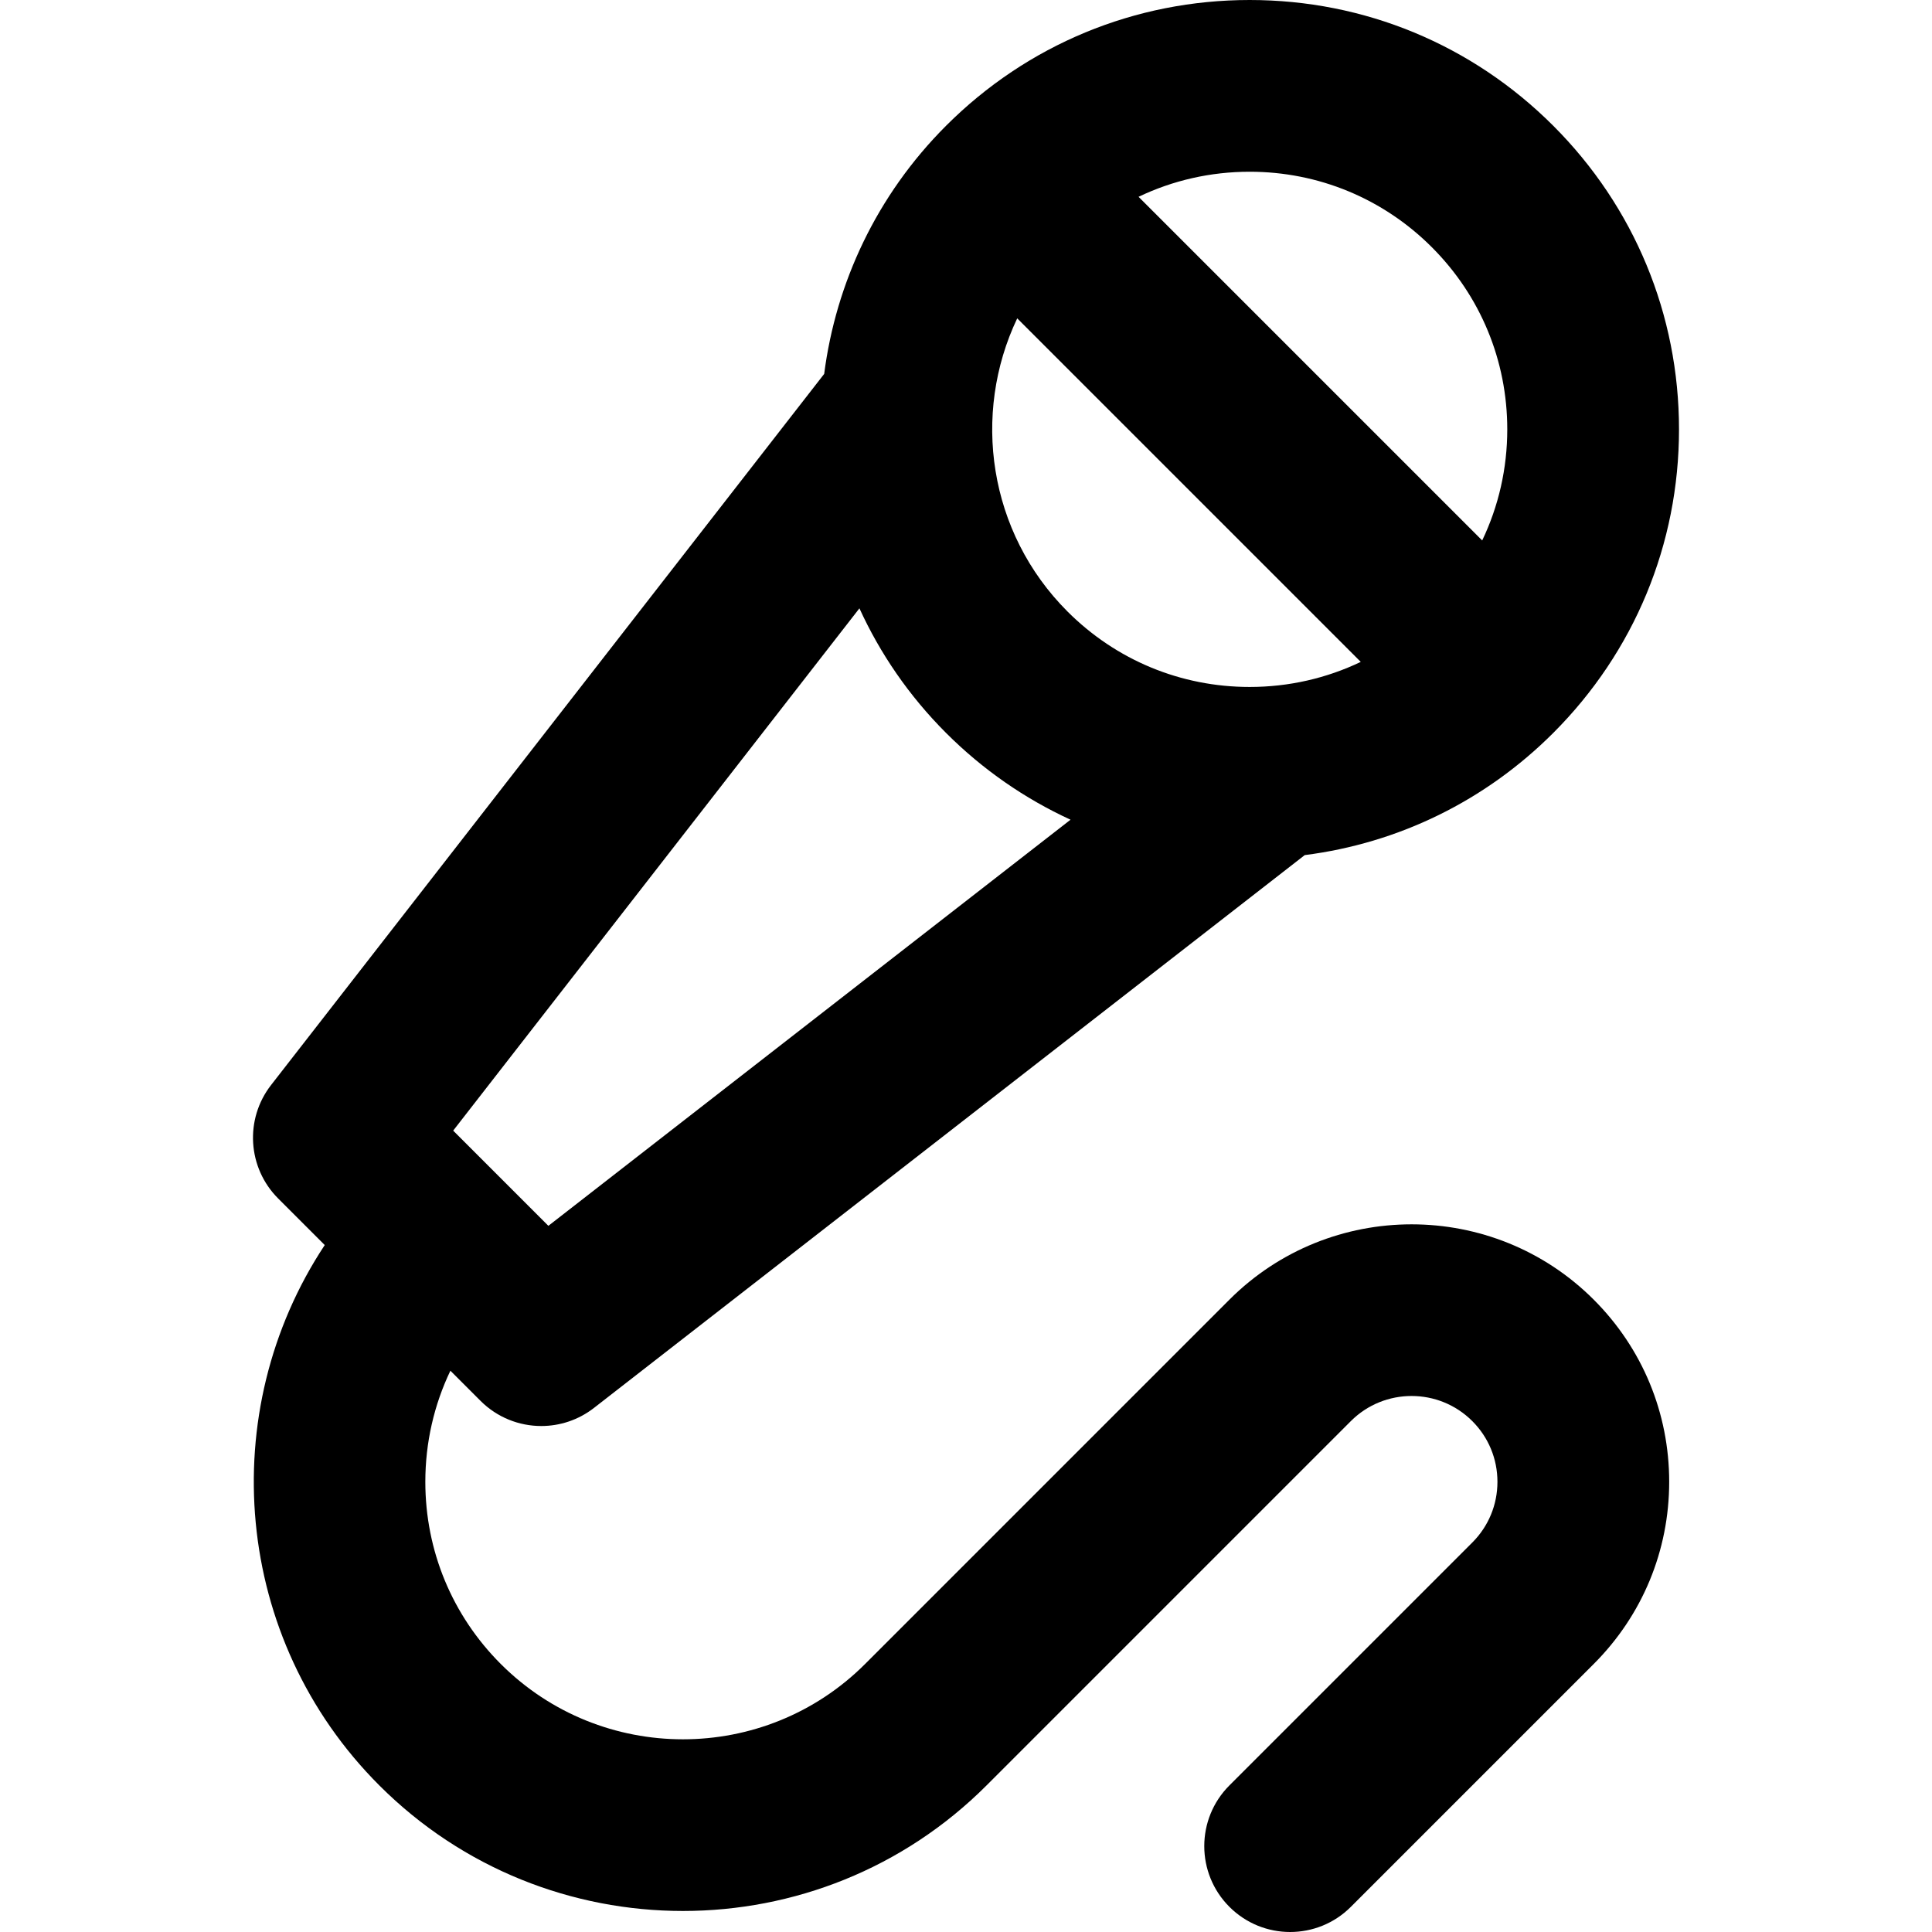
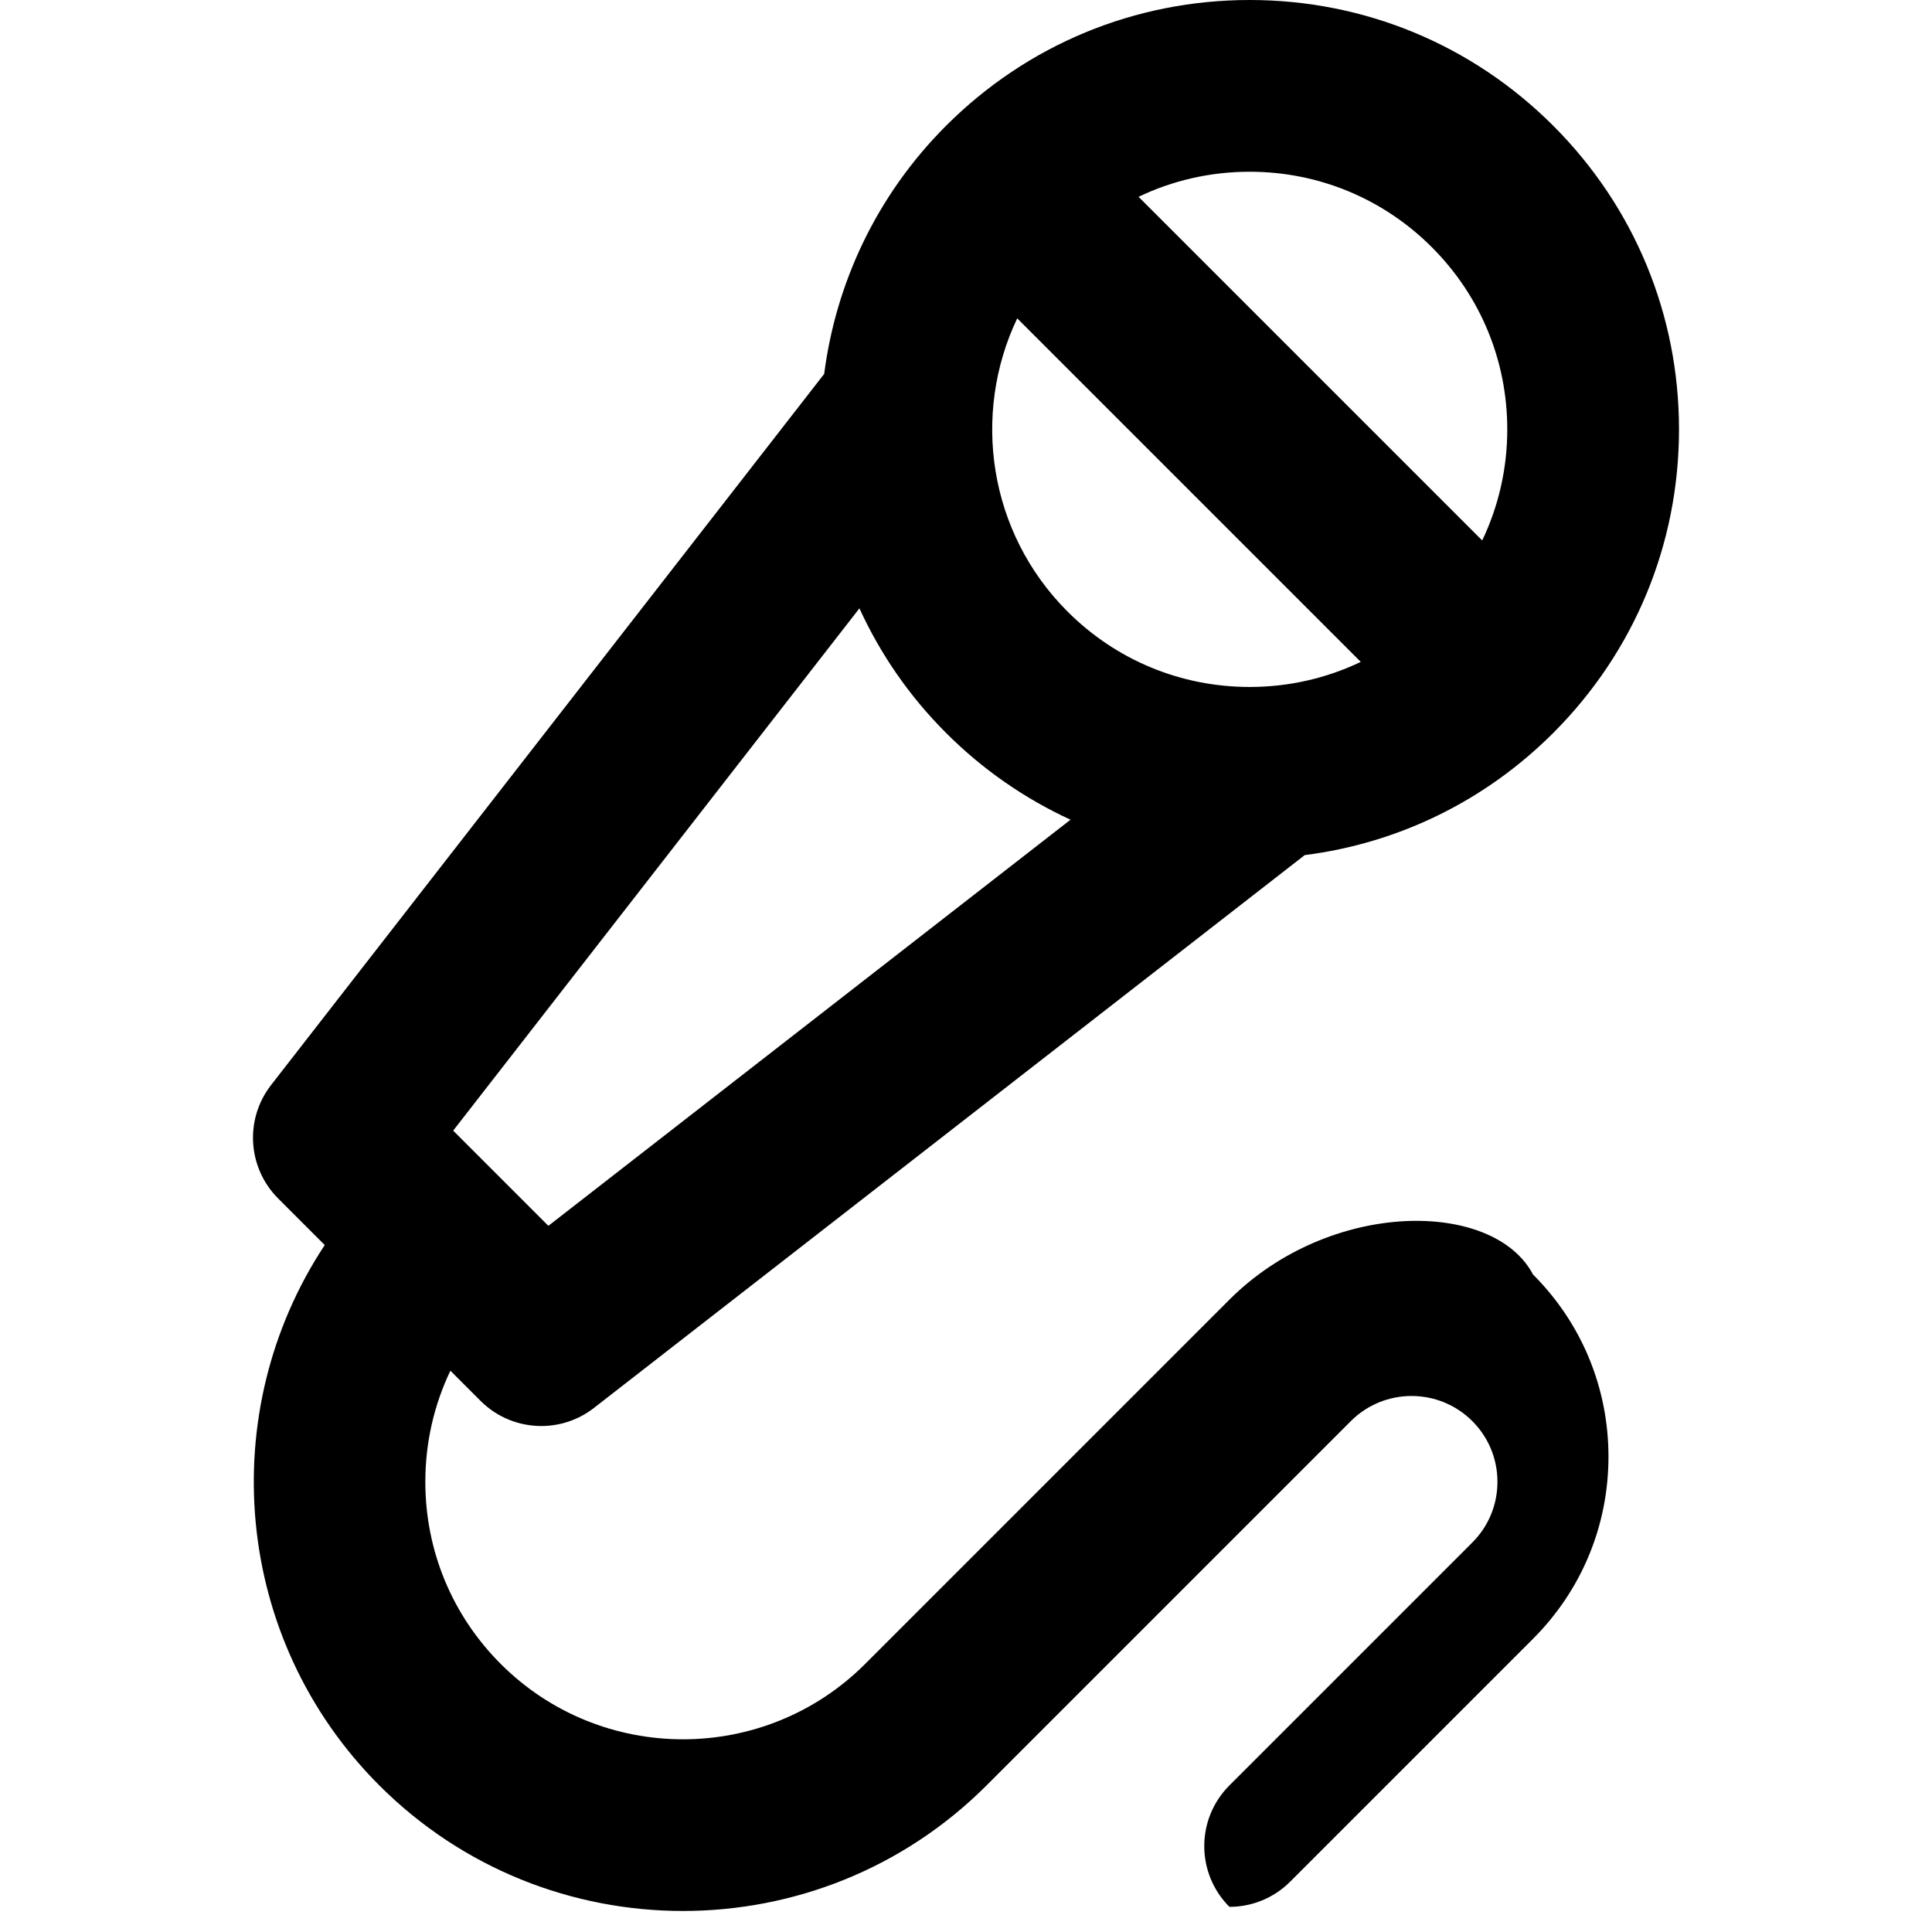
<svg xmlns="http://www.w3.org/2000/svg" fill="#000000" height="800px" width="800px" version="1.1" id="Capa_1" viewBox="0 0 511.998 511.998" xml:space="preserve">
  <g>
    <g>
-       <path d="M325.806,344.422L229.26,440.97c-26.617,26.617-69.932,26.616-96.549,0c-12.894-12.895-19.995-30.038-19.995-48.274    c0-10.362,2.3-20.367,6.643-29.444l7.989,7.989c4.415,4.416,10.242,6.666,16.096,6.666c4.906,0,9.834-1.581,13.965-4.794    L345.77,226.609c24.858-3.166,47.846-14.362,65.854-32.37c21.491-21.491,33.328-50.064,33.328-80.456    c0-30.392-11.836-58.966-33.328-80.458C390.135,11.835,361.562,0,331.17,0c-30.393,0-58.966,11.835-80.458,33.326    c-18.443,18.445-29.19,41.702-32.297,65.766L71.84,287.541c-7.047,9.059-6.244,21.946,1.871,30.063l12.347,12.346    c-29.206,44.155-24.383,104.349,14.472,143.205c44.363,44.361,116.549,44.363,160.912-0.002l96.545-96.548    c8.875-8.872,23.312-8.874,32.184-0.002c4.299,4.298,6.665,10.013,6.665,16.09c0,6.079-2.367,11.794-6.665,16.093l-64.364,64.364    c-8.887,8.887-8.887,23.295,0,32.182c4.444,4.444,10.268,6.666,16.09,6.666c5.824,0,11.648-2.221,16.092-6.666l64.364-64.364    c12.895-12.895,19.997-30.04,19.997-48.275s-7.102-35.38-19.997-48.274C395.739,317.806,352.428,317.806,325.806,344.422z     M331.17,45.513c18.234,0,35.379,7.102,48.274,19.994c12.894,12.895,19.997,30.039,19.997,48.276    c0,10.362-2.3,20.365-6.645,29.444l-91.07-91.07C310.803,47.811,320.809,45.513,331.17,45.513z M269.573,84.367l91.041,91.041    c-9.077,4.345-19.082,6.643-29.444,6.643c-18.237,0-35.379-7.102-48.274-19.995C261.92,141.079,257.488,109.739,269.573,84.367z     M227.755,161.214c5.474,11.97,13.12,23.184,22.96,33.024c9.708,9.709,20.872,17.425,32.986,22.992L145.326,324.856l-25.228-25.23    L227.755,161.214z" />
+       <path d="M325.806,344.422L229.26,440.97c-26.617,26.617-69.932,26.616-96.549,0c-12.894-12.895-19.995-30.038-19.995-48.274    c0-10.362,2.3-20.367,6.643-29.444l7.989,7.989c4.415,4.416,10.242,6.666,16.096,6.666c4.906,0,9.834-1.581,13.965-4.794    L345.77,226.609c24.858-3.166,47.846-14.362,65.854-32.37c21.491-21.491,33.328-50.064,33.328-80.456    c0-30.392-11.836-58.966-33.328-80.458C390.135,11.835,361.562,0,331.17,0c-30.393,0-58.966,11.835-80.458,33.326    c-18.443,18.445-29.19,41.702-32.297,65.766L71.84,287.541c-7.047,9.059-6.244,21.946,1.871,30.063l12.347,12.346    c-29.206,44.155-24.383,104.349,14.472,143.205c44.363,44.361,116.549,44.363,160.912-0.002l96.545-96.548    c8.875-8.872,23.312-8.874,32.184-0.002c4.299,4.298,6.665,10.013,6.665,16.09c0,6.079-2.367,11.794-6.665,16.093l-64.364,64.364    c-8.887,8.887-8.887,23.295,0,32.182c5.824,0,11.648-2.221,16.092-6.666l64.364-64.364    c12.895-12.895,19.997-30.04,19.997-48.275s-7.102-35.38-19.997-48.274C395.739,317.806,352.428,317.806,325.806,344.422z     M331.17,45.513c18.234,0,35.379,7.102,48.274,19.994c12.894,12.895,19.997,30.039,19.997,48.276    c0,10.362-2.3,20.365-6.645,29.444l-91.07-91.07C310.803,47.811,320.809,45.513,331.17,45.513z M269.573,84.367l91.041,91.041    c-9.077,4.345-19.082,6.643-29.444,6.643c-18.237,0-35.379-7.102-48.274-19.995C261.92,141.079,257.488,109.739,269.573,84.367z     M227.755,161.214c5.474,11.97,13.12,23.184,22.96,33.024c9.708,9.709,20.872,17.425,32.986,22.992L145.326,324.856l-25.228-25.23    L227.755,161.214z" />
    </g>
  </g>
</svg>